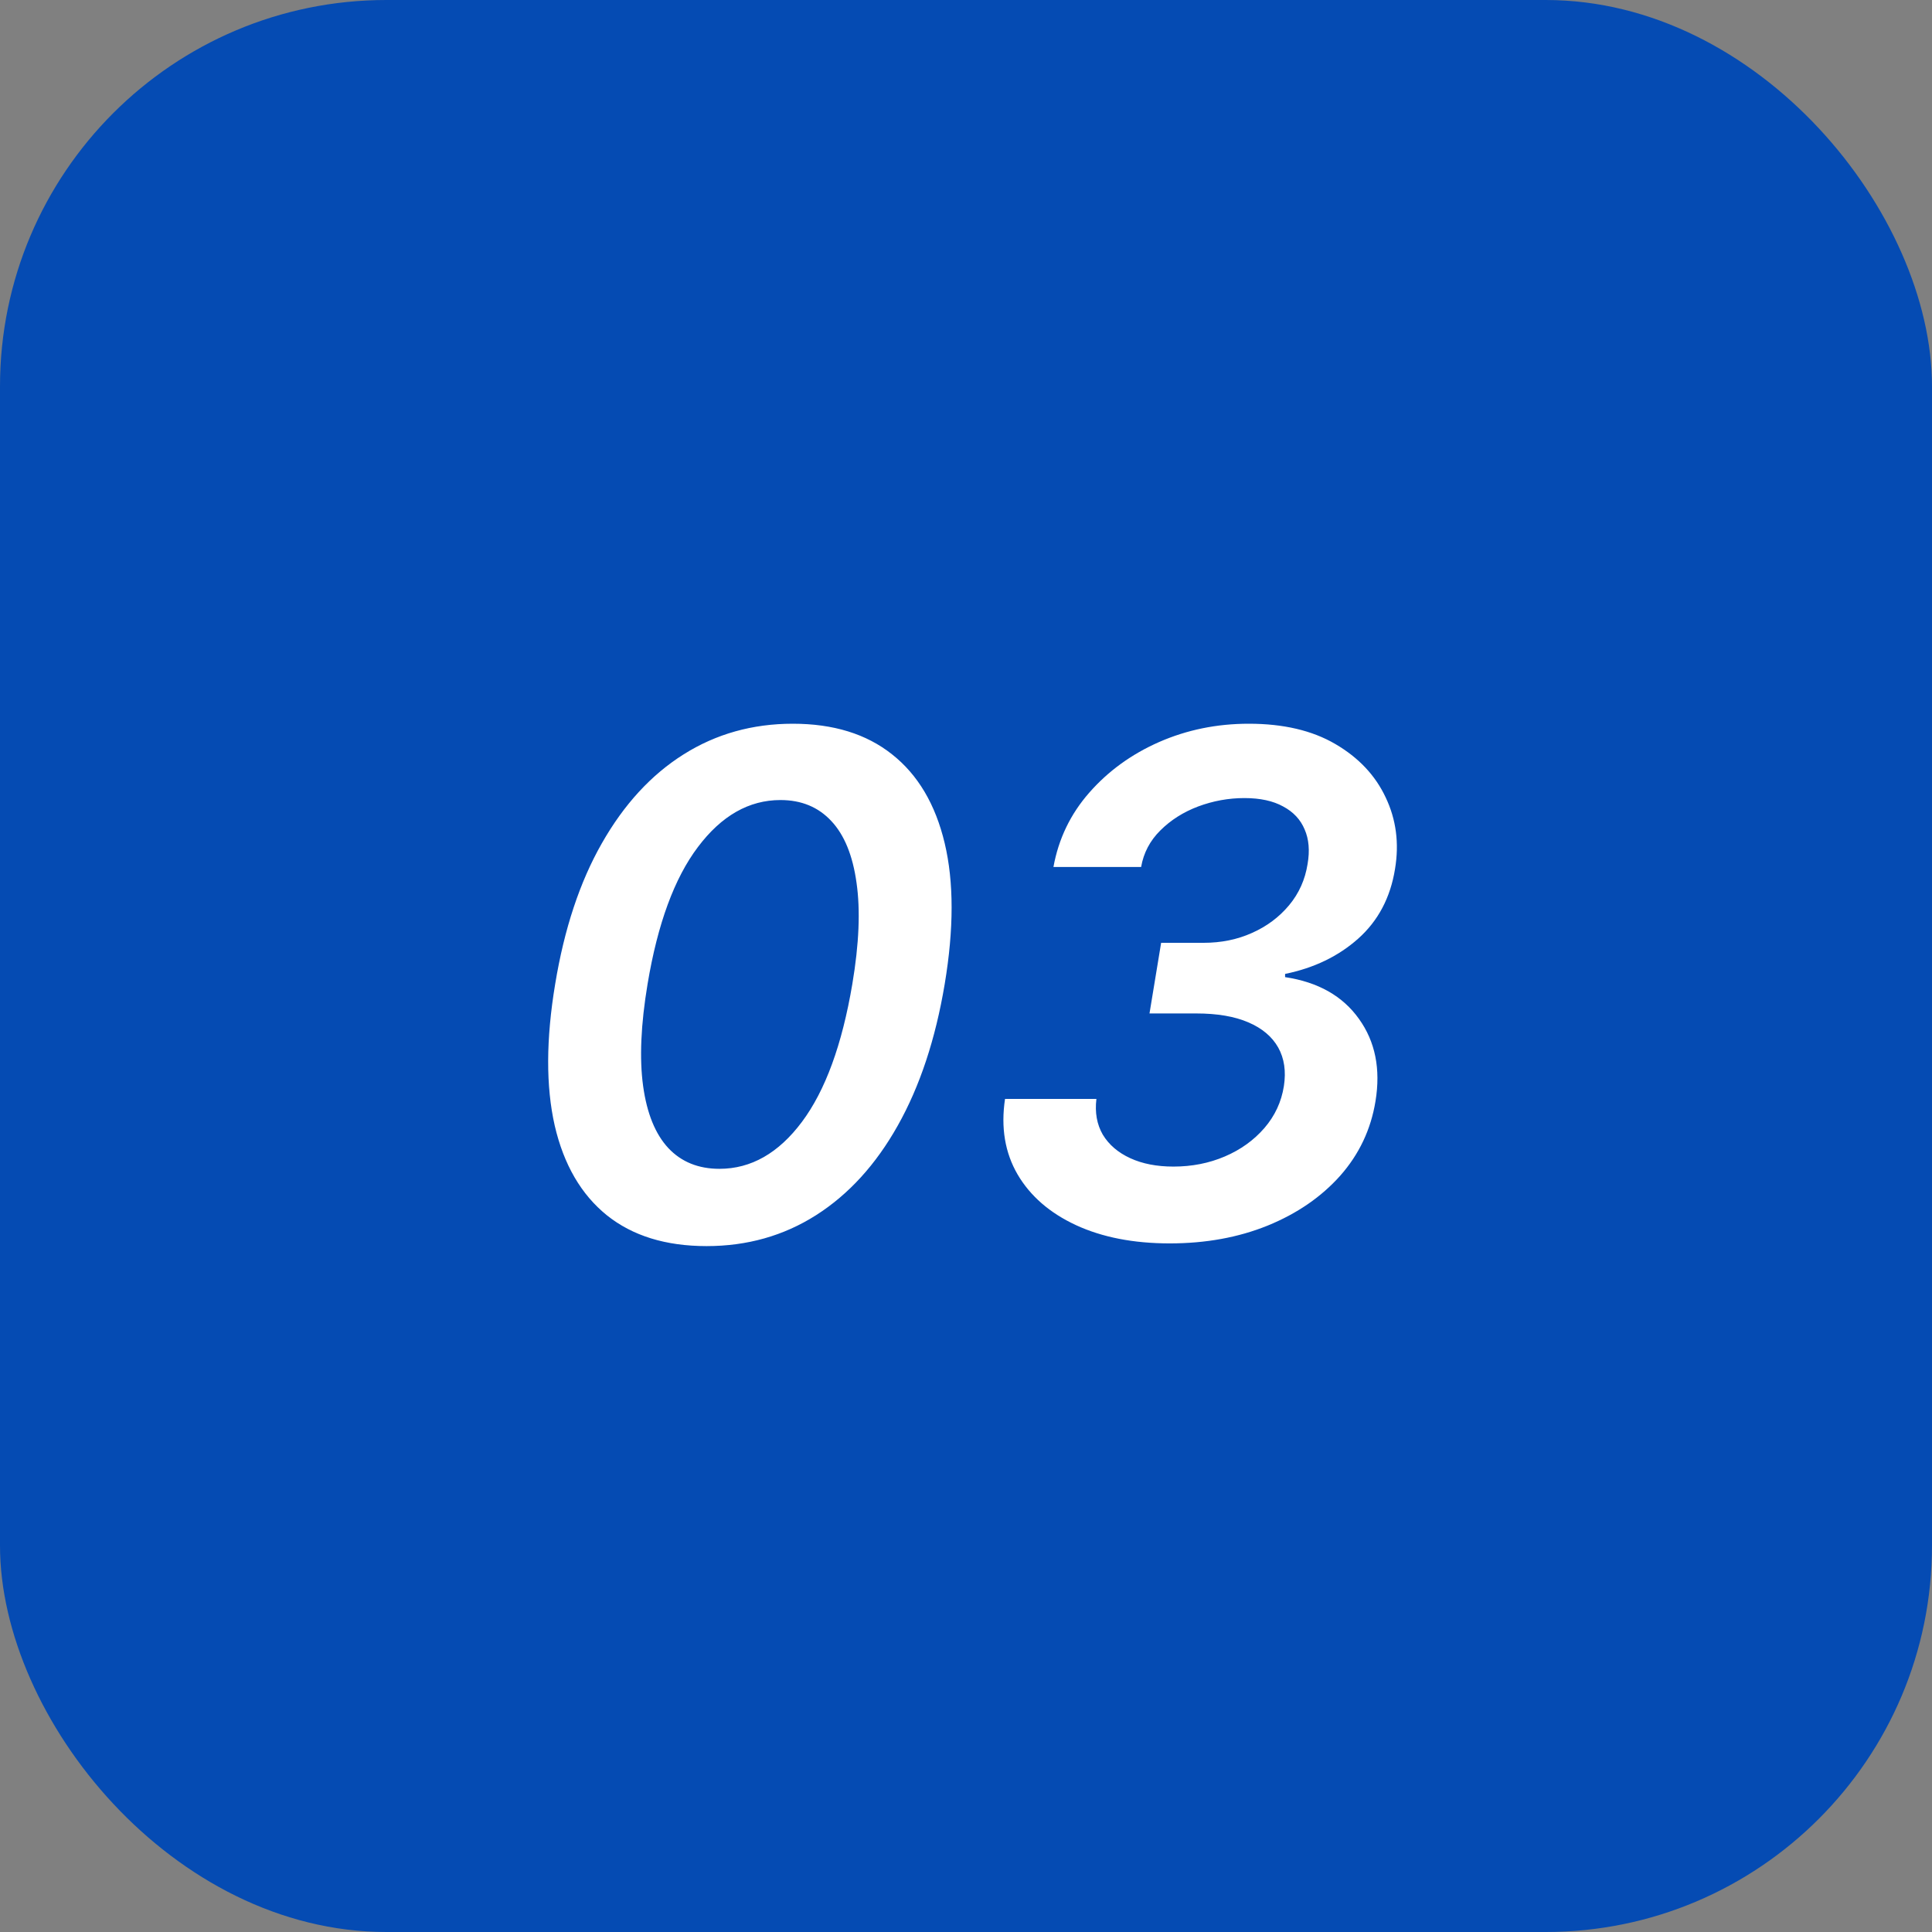
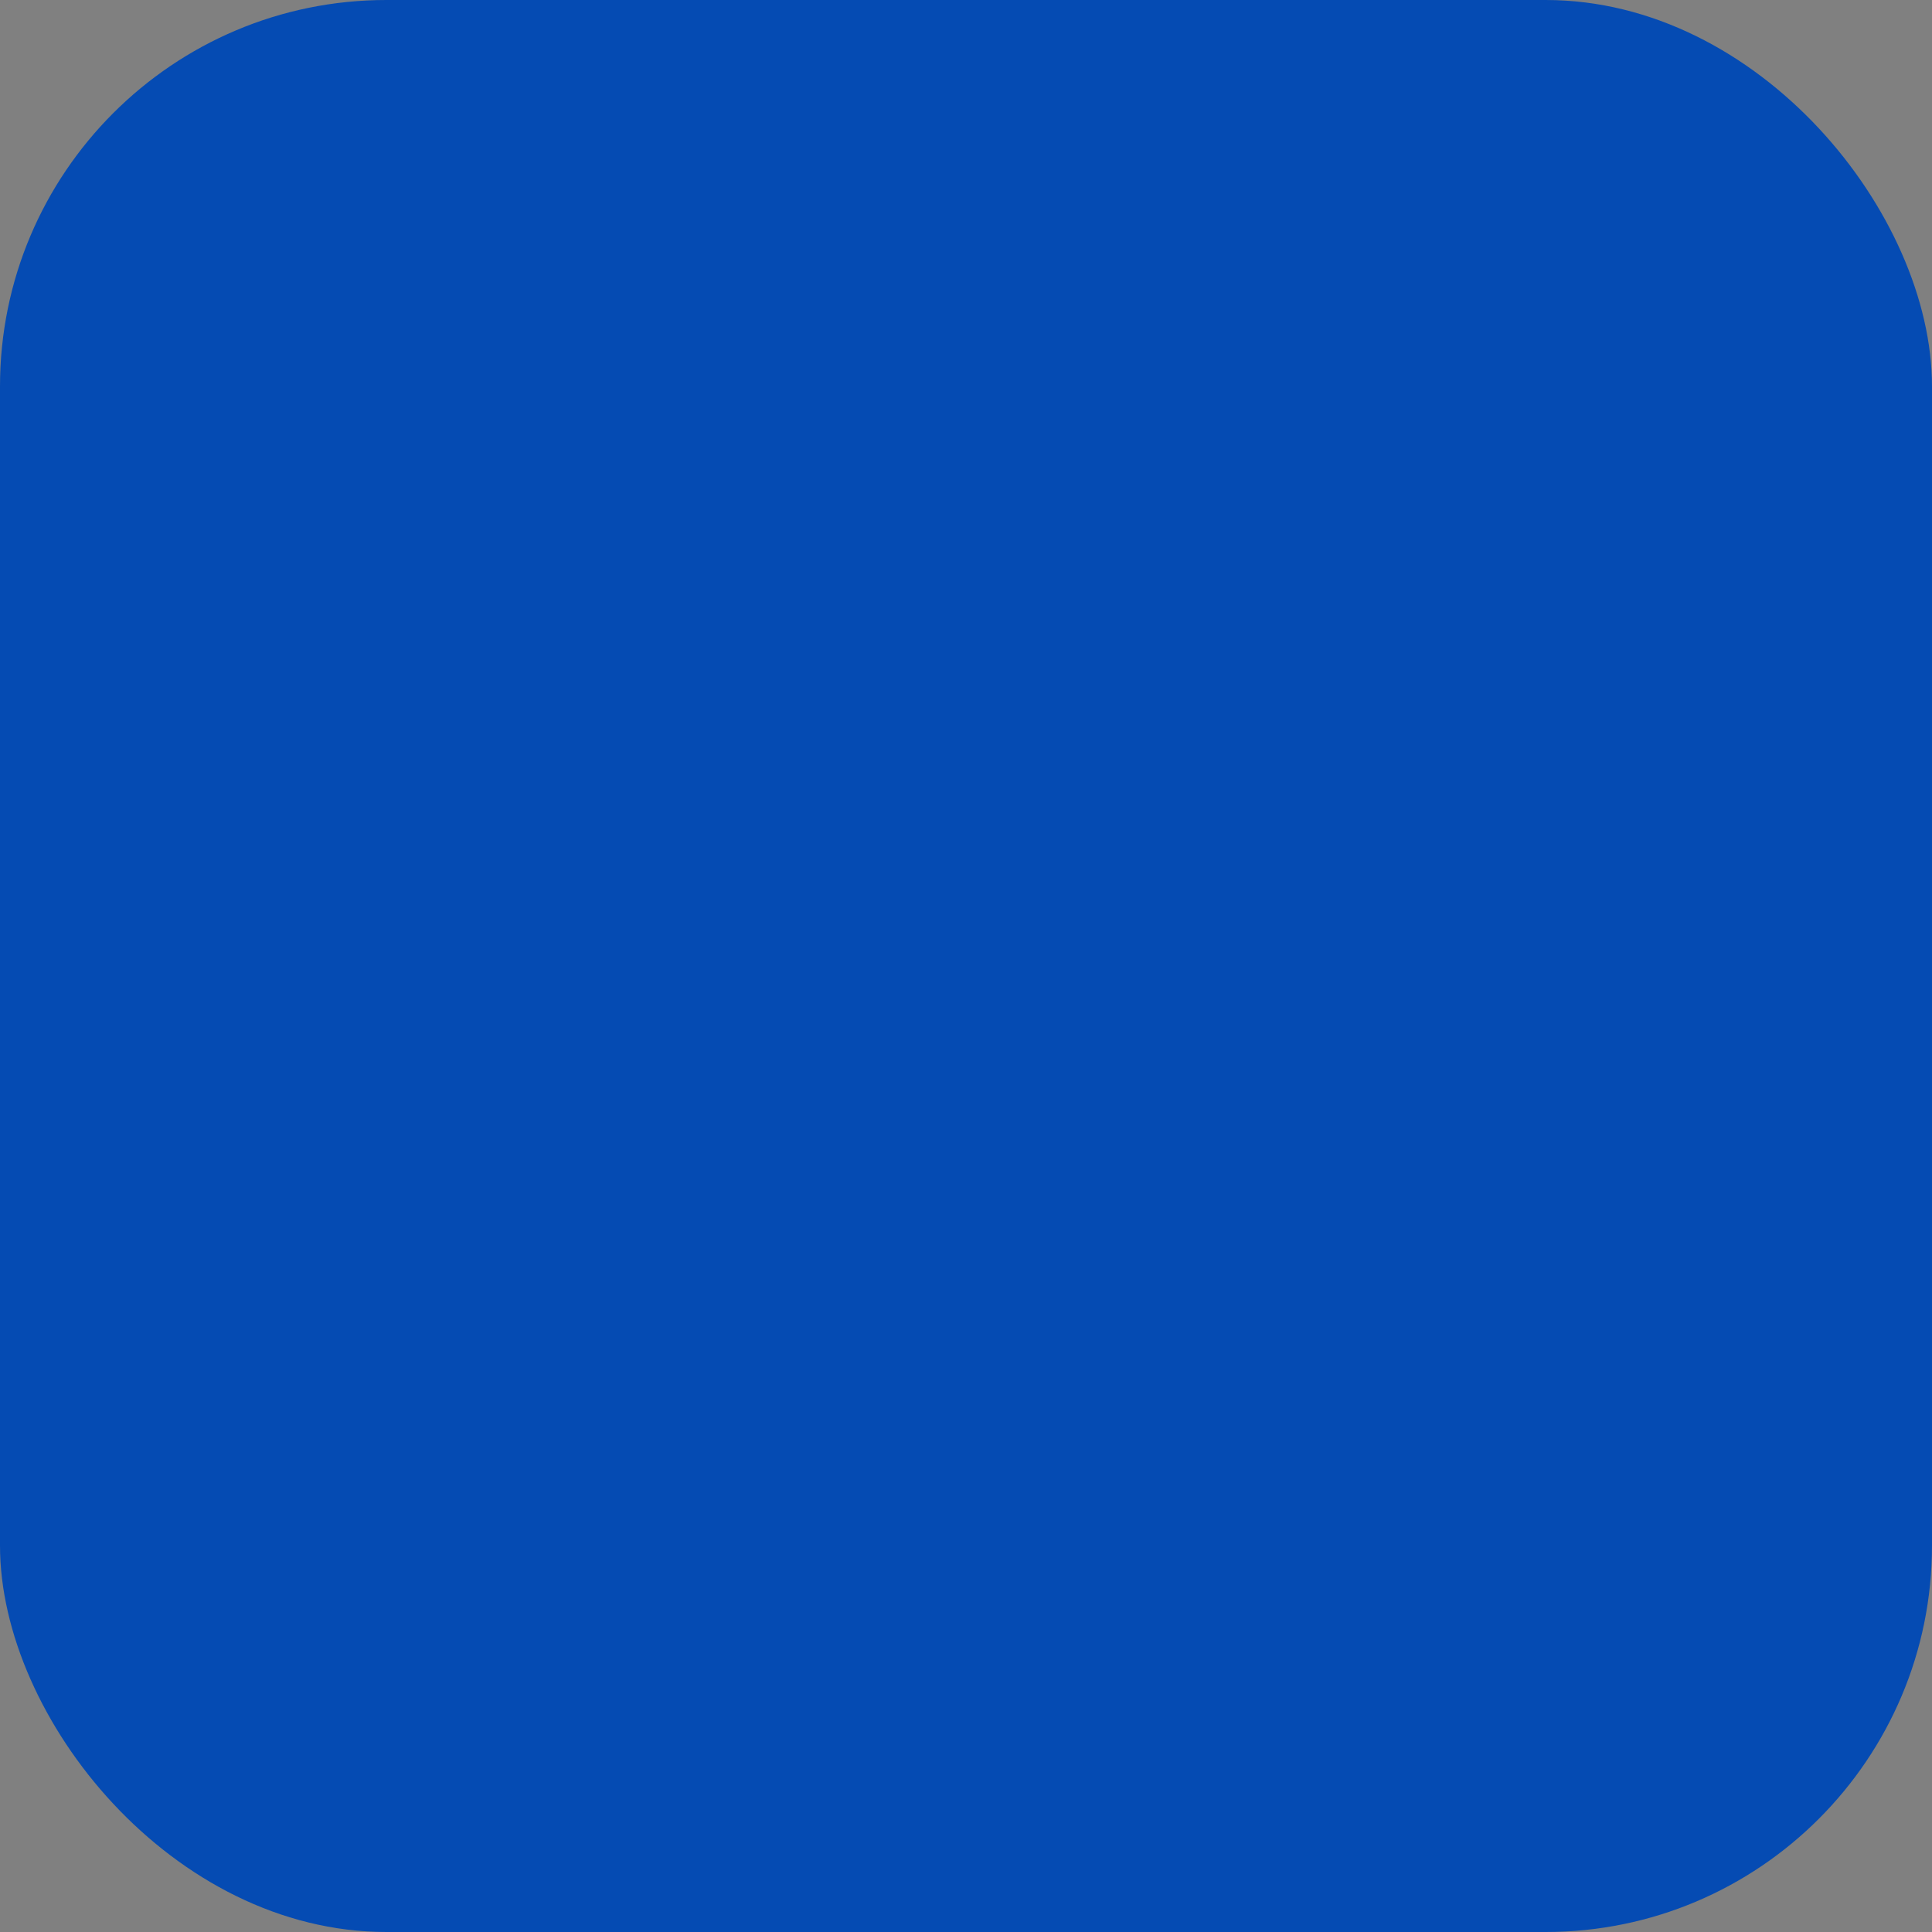
<svg xmlns="http://www.w3.org/2000/svg" width="50" height="50" viewBox="0 0 50 50" fill="none">
  <rect x="0" y="0" width="50" height="50" fill="#808080" stroke="none" />
  <rect width="50" height="50" rx="10" fill="#054BB3" />
-   <path d="M18.287 32.249C17.23 32.249 16.369 31.983 15.704 31.45C15.04 30.913 14.59 30.14 14.356 29.13C14.126 28.116 14.13 26.895 14.368 25.467C14.603 24.04 15.005 22.825 15.576 21.824C16.148 20.818 16.853 20.051 17.692 19.523C18.532 18.994 19.474 18.73 20.518 18.73C21.566 18.73 22.422 18.994 23.087 19.523C23.756 20.051 24.21 20.818 24.449 21.824C24.687 22.825 24.687 24.04 24.449 25.467C24.21 26.895 23.805 28.116 23.234 29.13C22.667 30.14 21.962 30.913 21.118 31.45C20.279 31.983 19.335 32.249 18.287 32.249ZM18.619 30.249C19.437 30.249 20.149 29.844 20.754 29.034C21.359 28.224 21.794 27.035 22.058 25.467C22.233 24.428 22.269 23.554 22.167 22.847C22.069 22.139 21.851 21.607 21.515 21.249C21.178 20.886 20.739 20.705 20.198 20.705C19.384 20.705 18.672 21.11 18.063 21.92C17.454 22.725 17.019 23.908 16.759 25.467C16.584 26.516 16.546 27.396 16.644 28.107C16.742 28.815 16.959 29.349 17.296 29.712C17.633 30.07 18.074 30.249 18.619 30.249ZM30.273 32.179C29.336 32.179 28.526 32.021 27.845 31.706C27.167 31.391 26.664 30.954 26.336 30.396C26.008 29.833 25.899 29.181 26.01 28.44H28.375C28.332 28.793 28.388 29.102 28.541 29.366C28.699 29.626 28.935 29.829 29.251 29.974C29.566 30.119 29.939 30.191 30.369 30.191C30.847 30.191 31.29 30.104 31.699 29.929C32.108 29.754 32.449 29.509 32.722 29.194C32.994 28.879 33.163 28.516 33.227 28.107C33.286 27.724 33.237 27.391 33.08 27.11C32.922 26.829 32.664 26.611 32.306 26.458C31.952 26.305 31.503 26.228 30.957 26.228H29.749L30.05 24.4H31.149C31.605 24.4 32.023 24.315 32.402 24.144C32.785 23.974 33.105 23.735 33.361 23.428C33.617 23.121 33.776 22.766 33.84 22.361C33.9 22.016 33.874 21.717 33.764 21.466C33.657 21.21 33.472 21.012 33.207 20.871C32.947 20.727 32.613 20.654 32.204 20.654C31.795 20.654 31.396 20.727 31.009 20.871C30.625 21.016 30.299 21.223 30.03 21.491C29.762 21.756 29.596 22.071 29.532 22.438H27.263C27.395 21.709 27.704 21.067 28.19 20.514C28.68 19.955 29.283 19.518 29.999 19.203C30.719 18.888 31.492 18.73 32.319 18.73C33.214 18.73 33.959 18.905 34.556 19.254C35.157 19.604 35.592 20.064 35.86 20.635C36.133 21.206 36.214 21.824 36.103 22.489C35.984 23.23 35.666 23.831 35.151 24.291C34.639 24.747 34.008 25.052 33.258 25.205V25.288C34.111 25.416 34.748 25.776 35.17 26.369C35.592 26.957 35.734 27.666 35.598 28.497C35.479 29.23 35.174 29.874 34.684 30.428C34.194 30.977 33.568 31.408 32.805 31.719C32.046 32.026 31.202 32.179 30.273 32.179Z" fill="white" />
</svg>